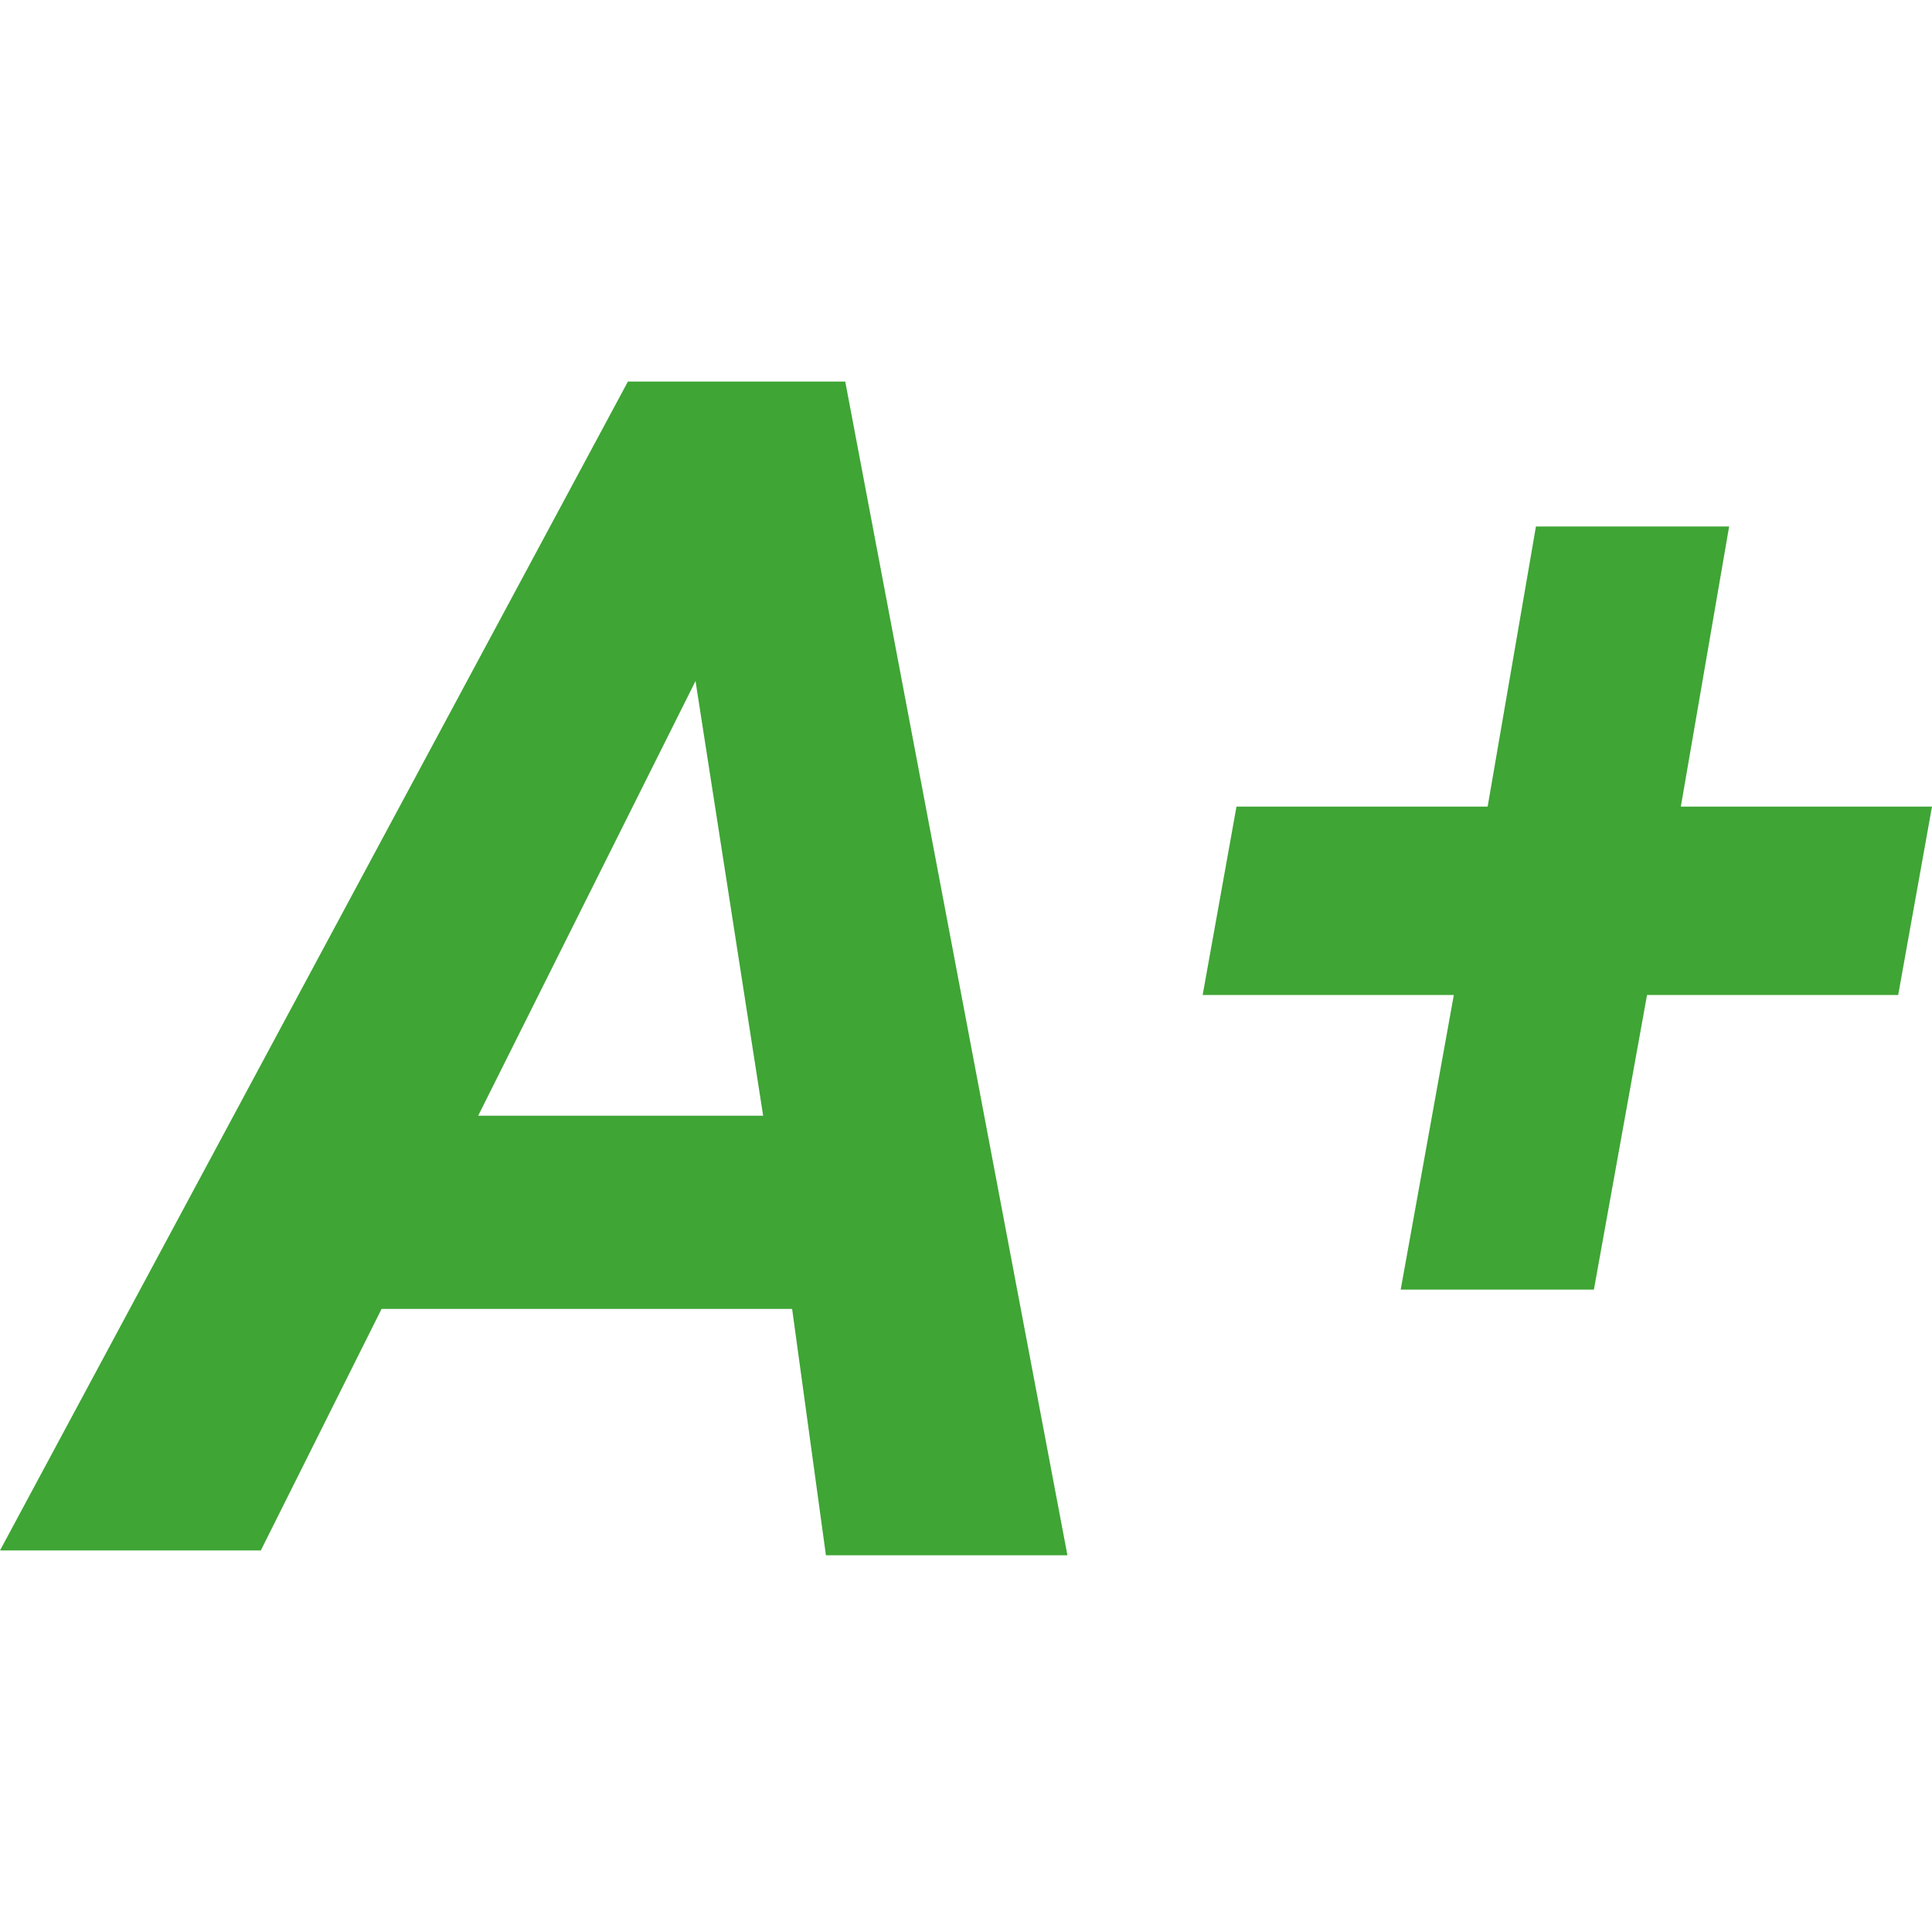
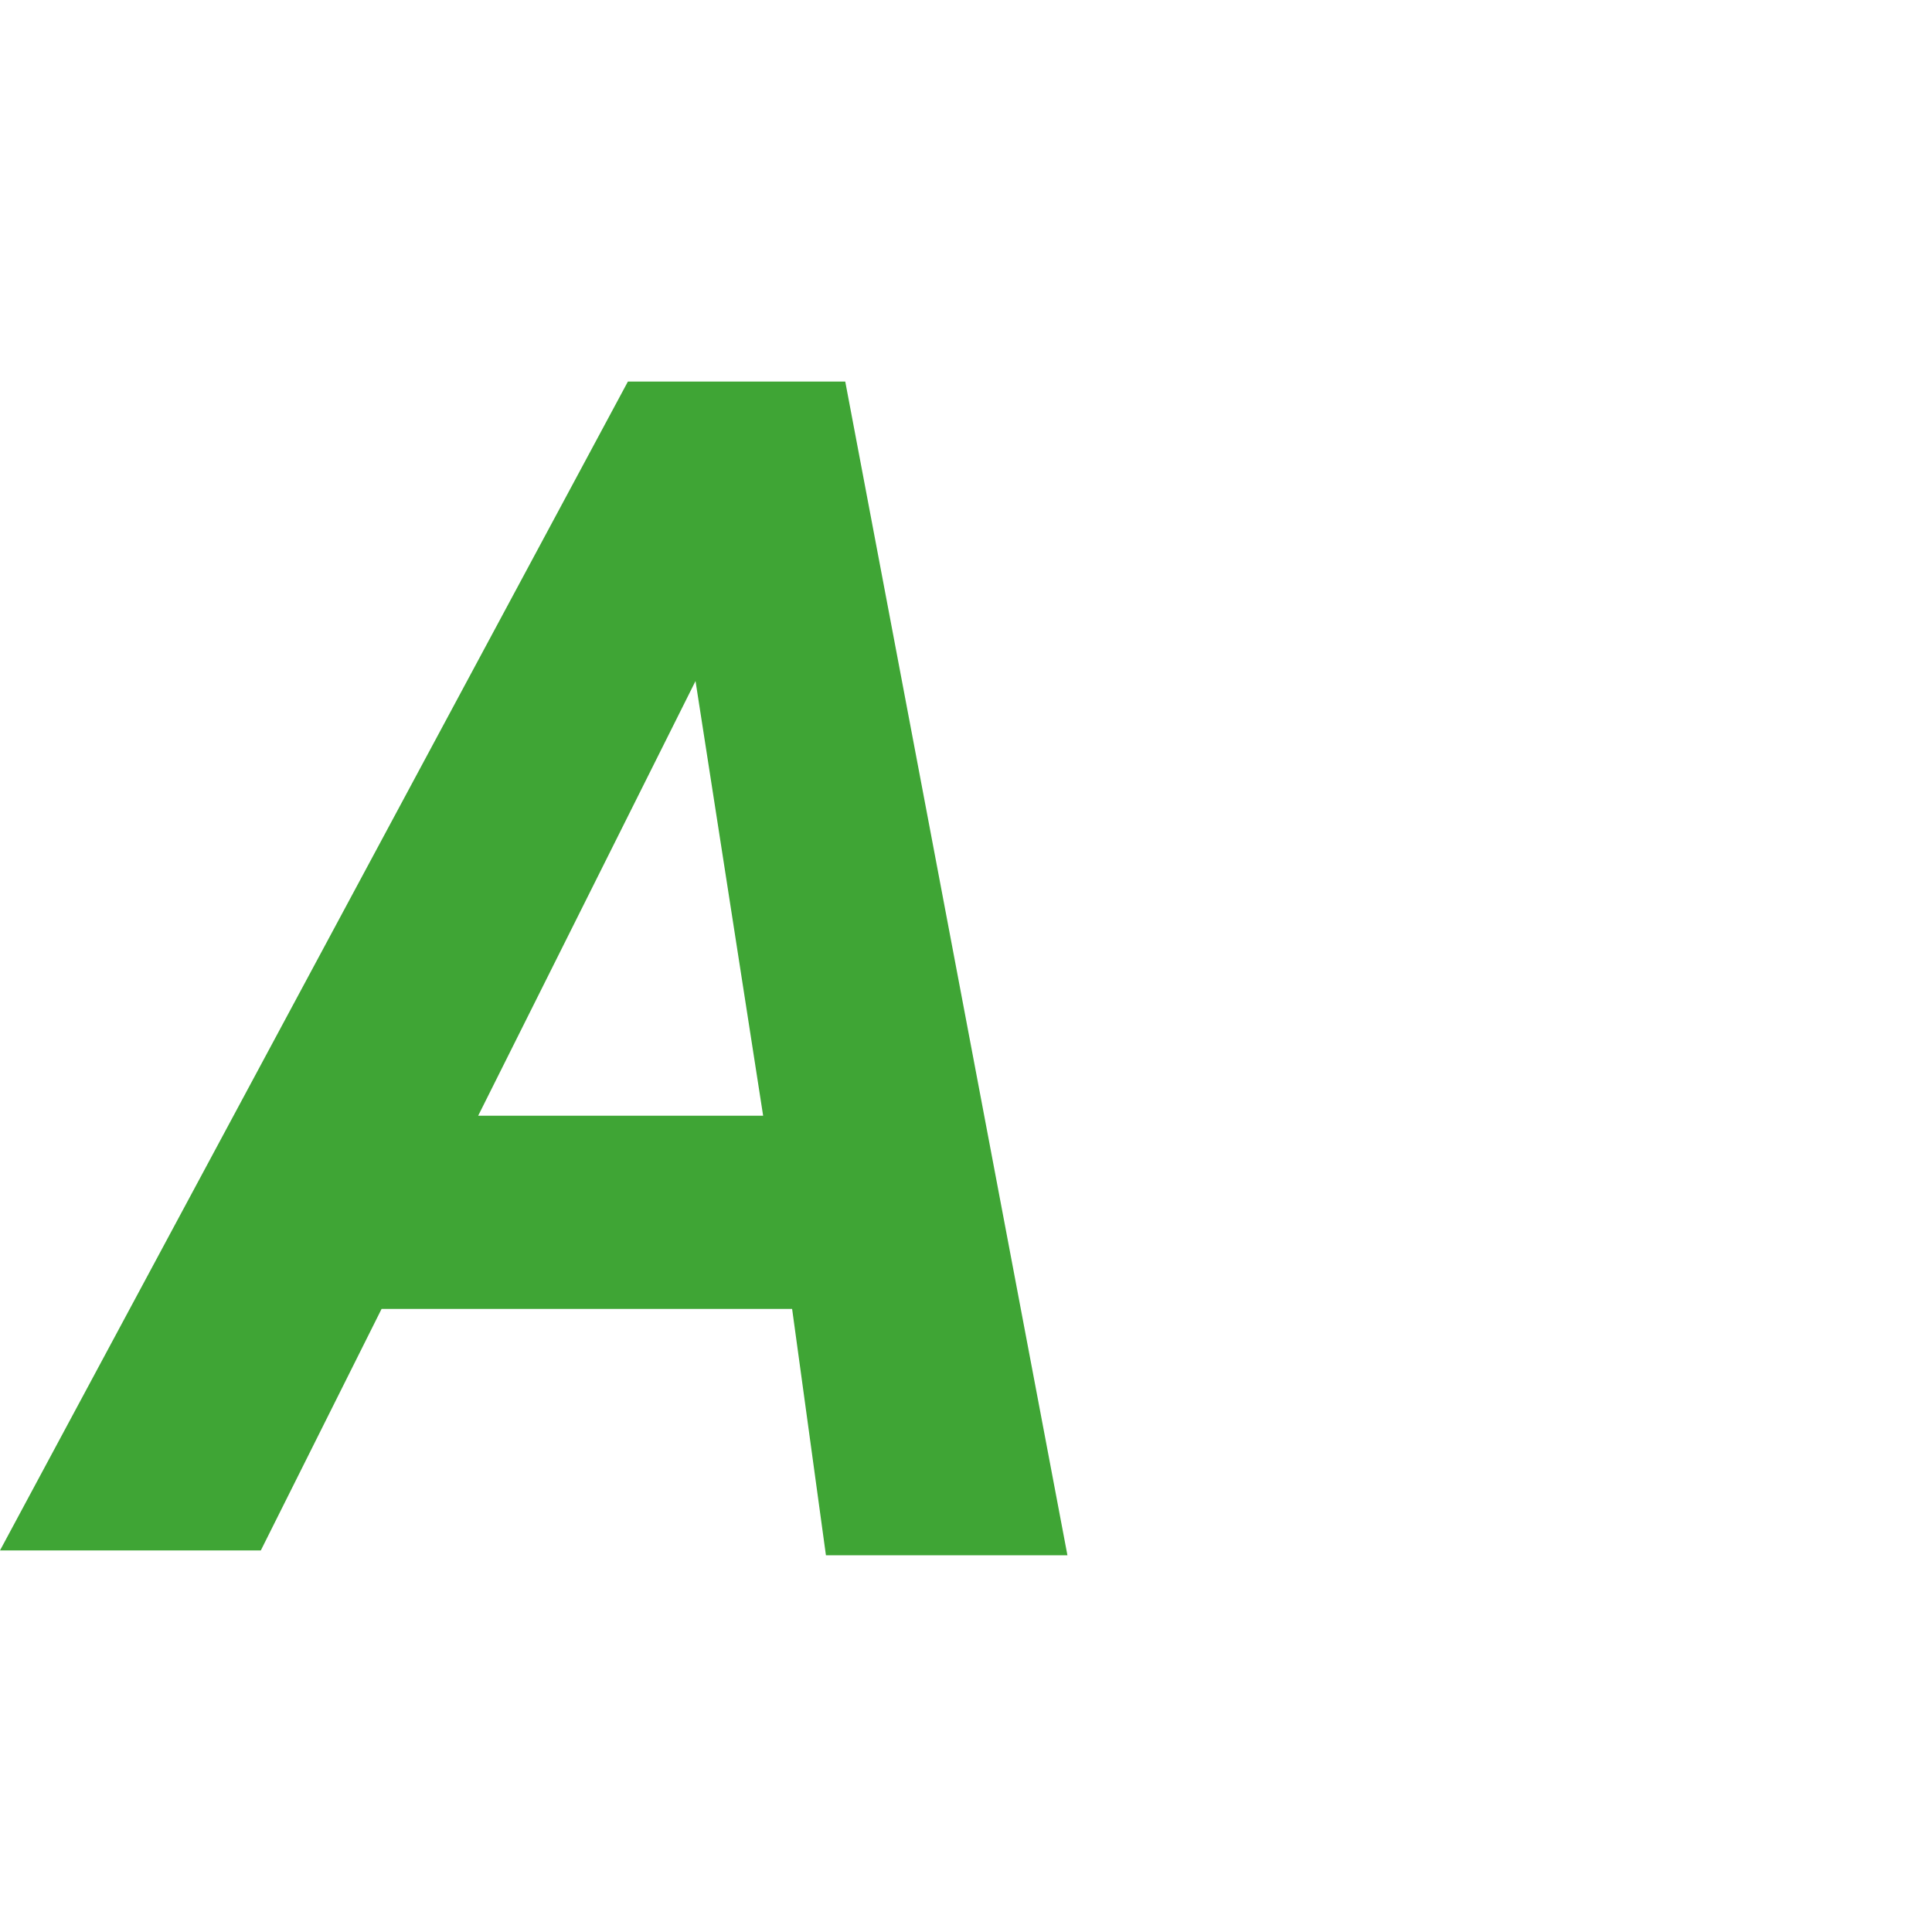
<svg xmlns="http://www.w3.org/2000/svg" version="1.1" id="katman_1" x="0px" y="0px" viewBox="0 0 40 40" style="enable-background:new 0 0 40 40;" xml:space="preserve">
  <style type="text/css">
	.st0{fill:#3FA535;}
</style>
  <g>
-     <path class="st0" d="M16.4,27.1H7.9l-2.5,5H0L13,7.9h4.5l4.6,24.3h-5L16.4,27.1z M9.9,23.1h5.9l-1.4-9L9.9,23.1z" />
-     <path class="st0" d="M34.8,16.7H40l-0.7,3.9h-5.2l-1.1,6.1h-4l1.1-6.1h-5.2l0.7-3.9h5.2l1-5.8h4L34.8,16.7z" />
+     <path class="st0" d="M16.4,27.1H7.9l-2.5,5H0L13,7.9h4.5l4.6,24.3h-5L16.4,27.1M9.9,23.1h5.9l-1.4-9L9.9,23.1z" />
  </g>
</svg>